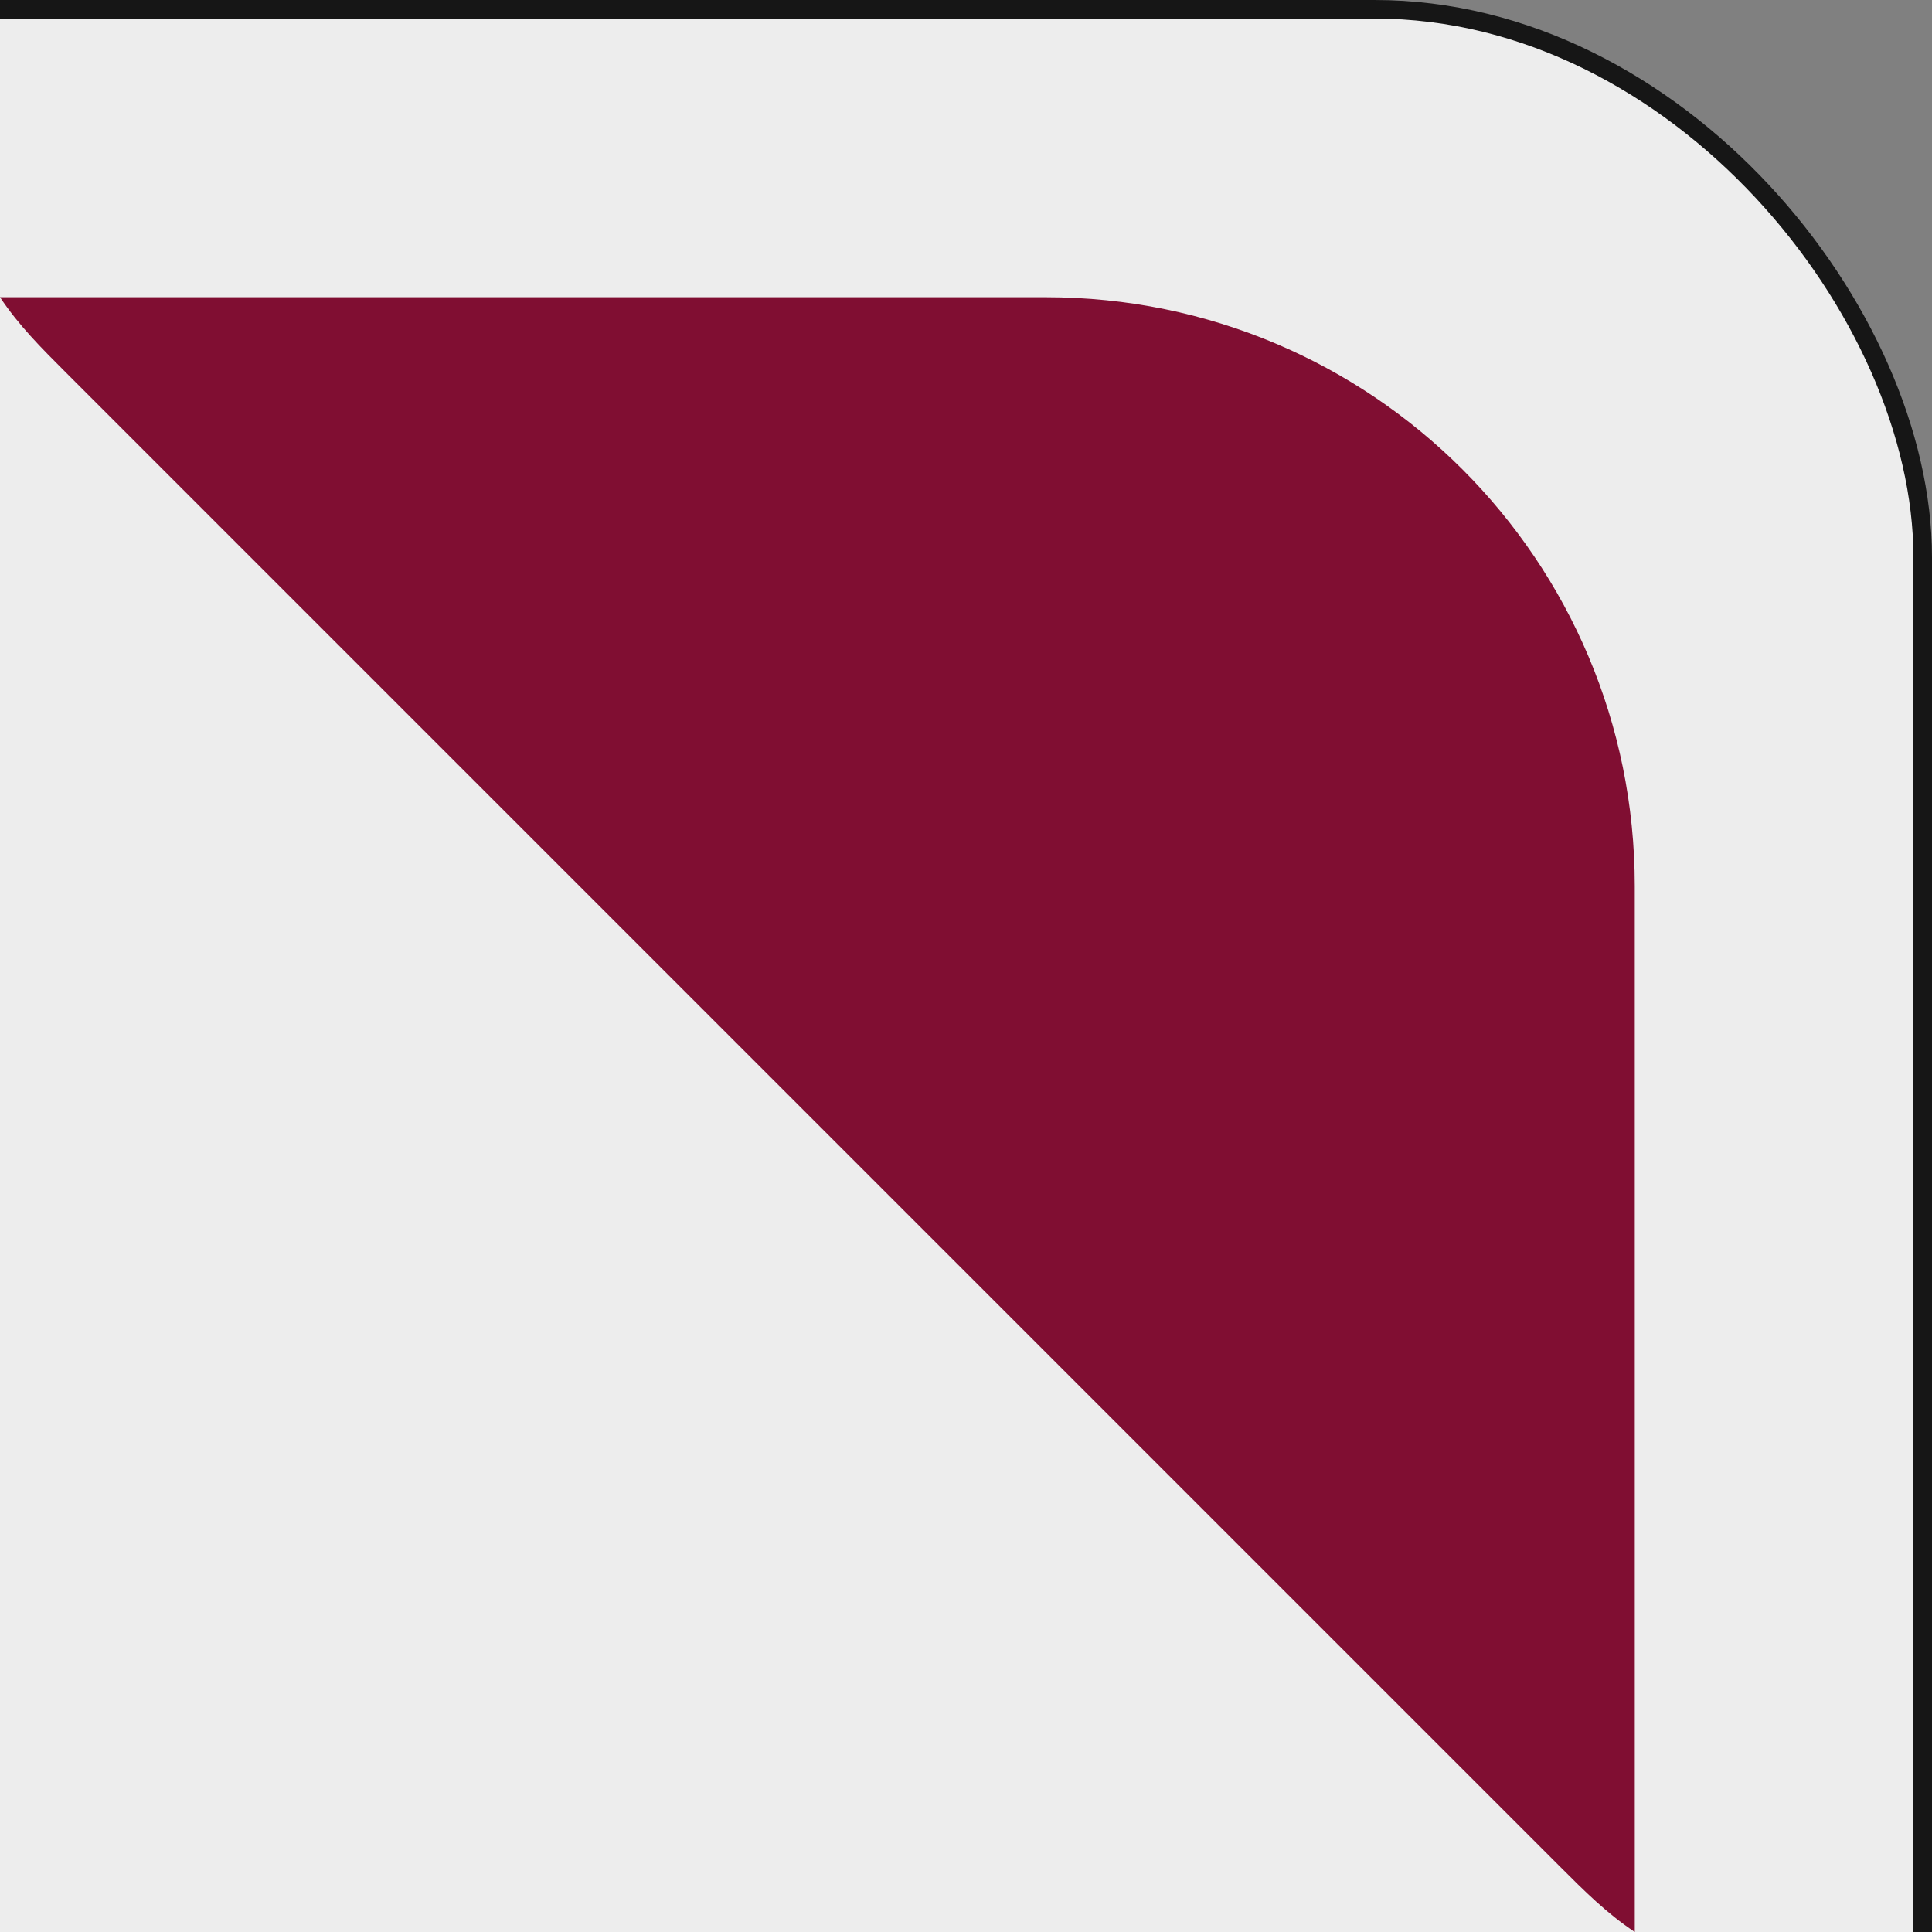
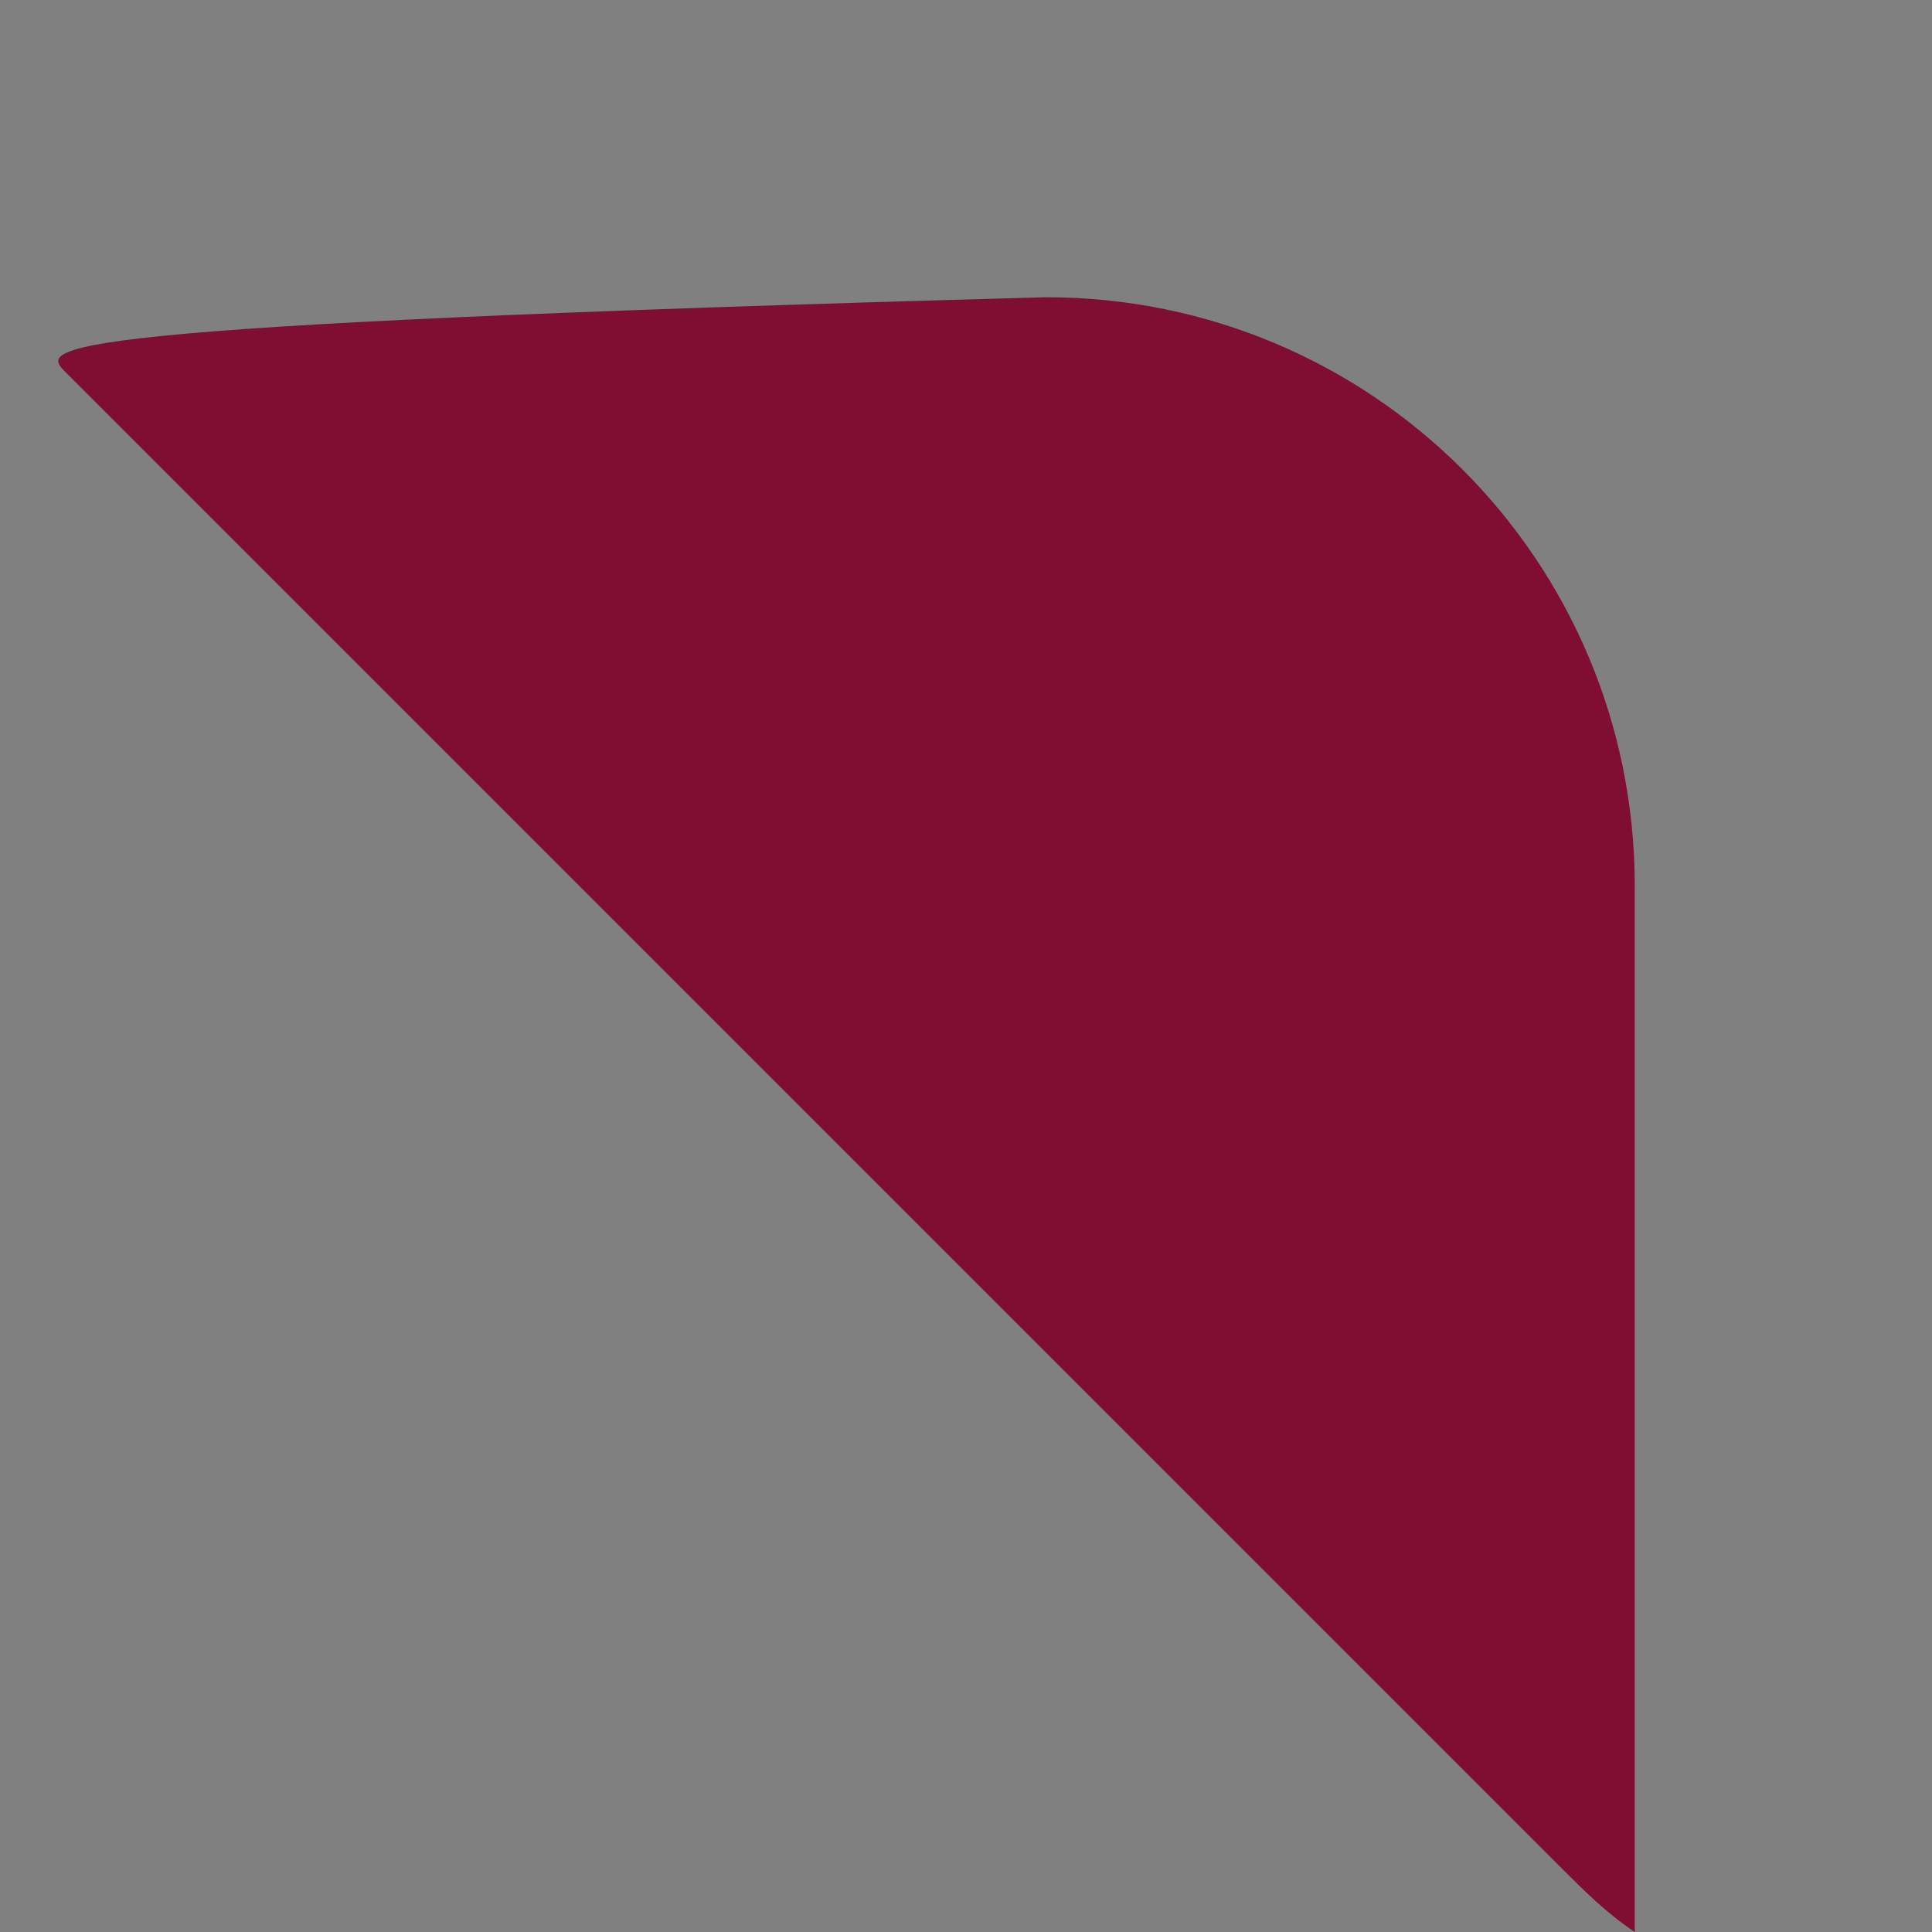
<svg xmlns="http://www.w3.org/2000/svg" width="52" height="52" viewBox="0 0 52 52" fill="none">
  <rect x="0" y="0" width="52" height="52" fill="#808080" stroke="none" />
  <g id="icon">
-     <rect id="rectangle" x="-17.75" y="0.25" width="69.5" height="69.5" rx="14.75" fill="#EDEDED" stroke="#161616" stroke-width="0.5" />
-     <path id="icon_2" d="M28.153 8L0 8C0.506 8.759 1.096 9.349 1.77 10.023L41.977 50.23C42.651 50.904 43.241 51.494 44 52L44 23.847C44 15.081 36.919 8 28.153 8Z" fill="#800E32" />
+     <path id="icon_2" d="M28.153 8C0.506 8.759 1.096 9.349 1.77 10.023L41.977 50.23C42.651 50.904 43.241 51.494 44 52L44 23.847C44 15.081 36.919 8 28.153 8Z" fill="#800E32" />
  </g>
</svg>